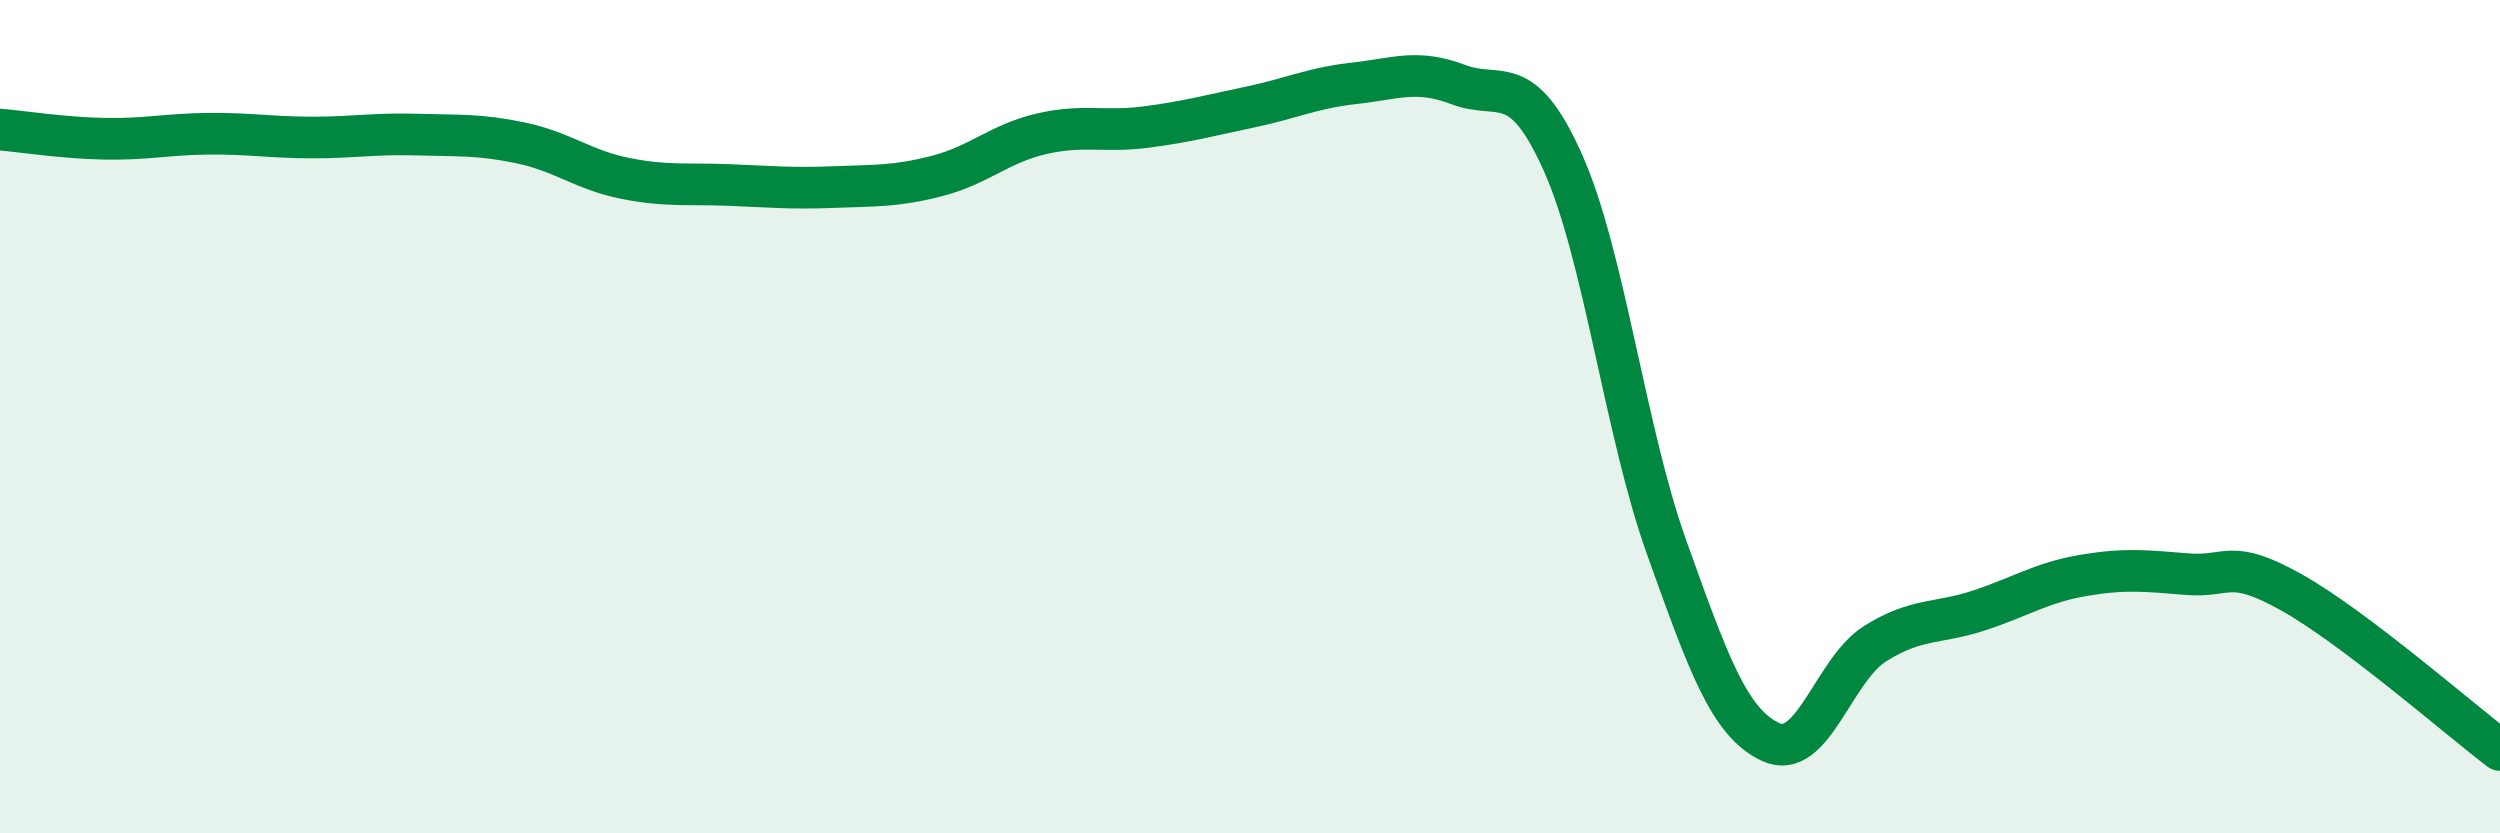
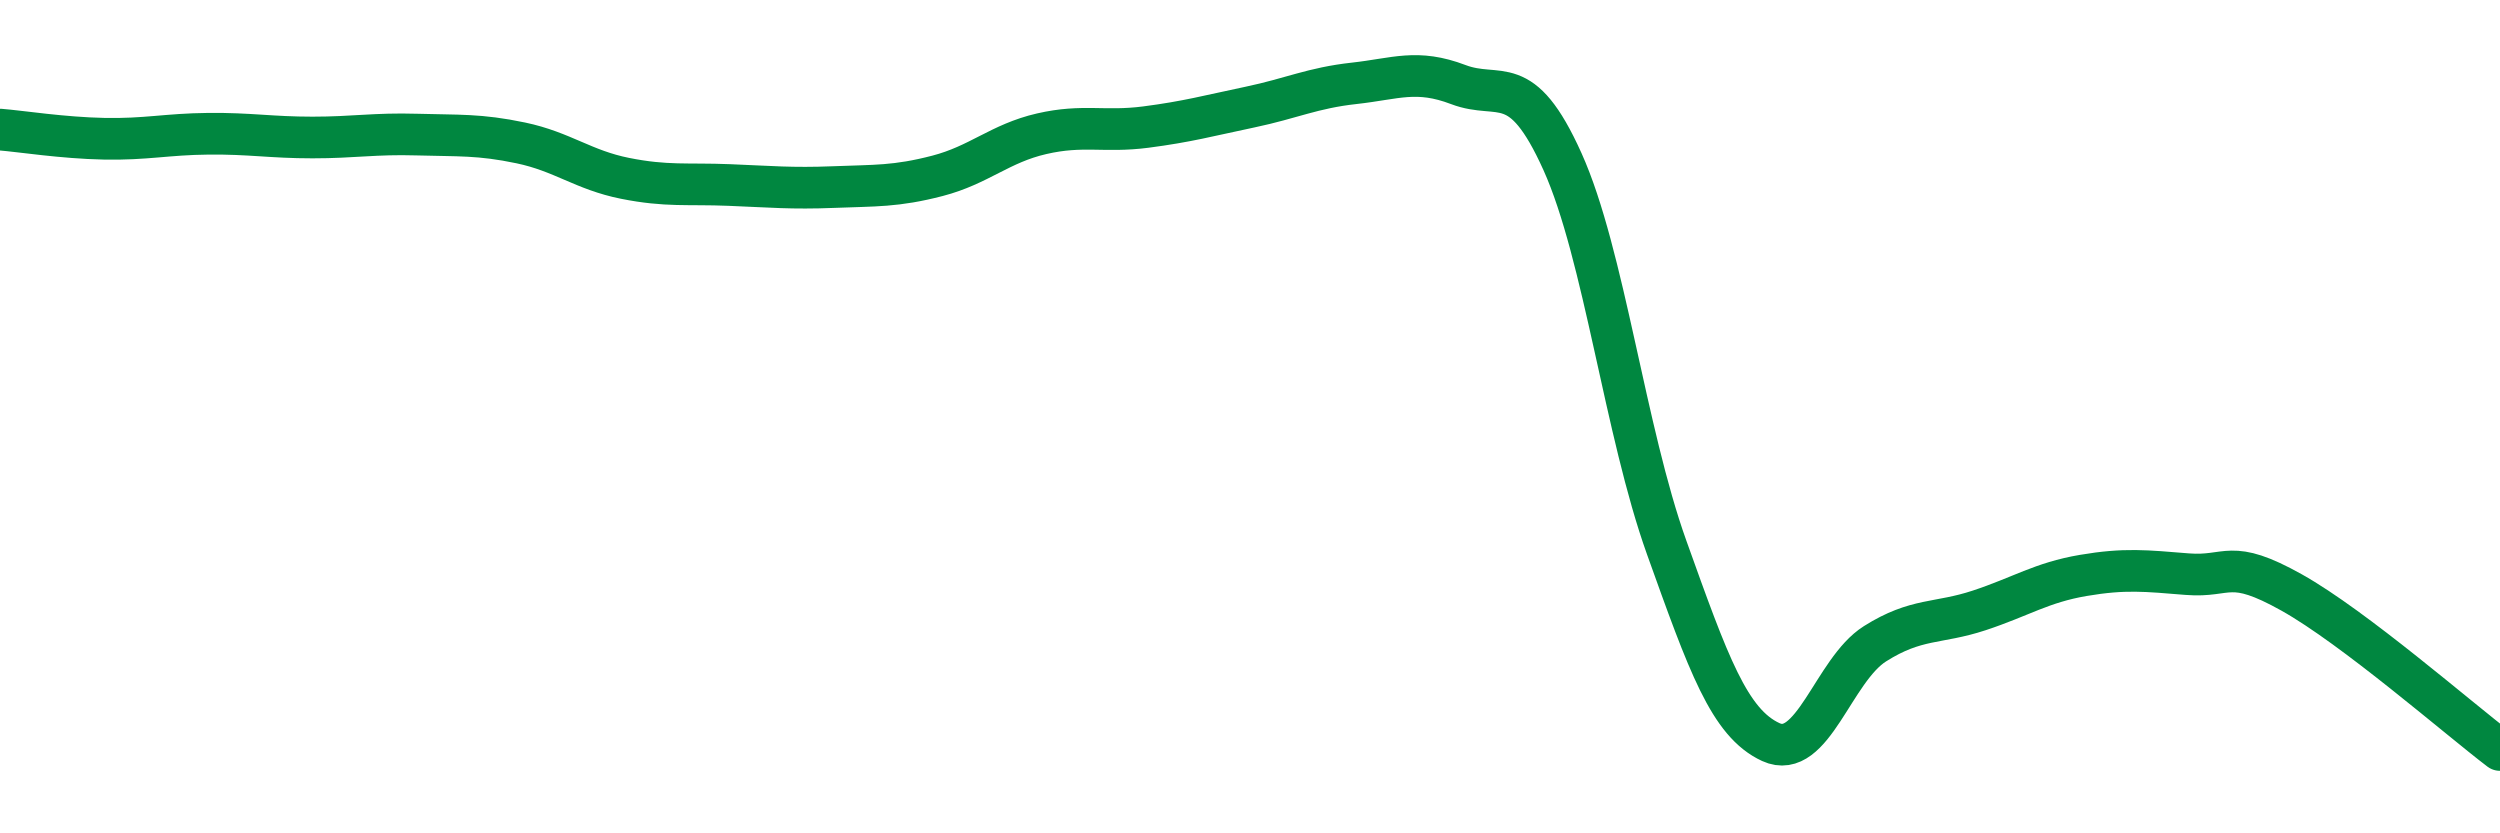
<svg xmlns="http://www.w3.org/2000/svg" width="60" height="20" viewBox="0 0 60 20">
-   <path d="M 0,3.11 C 0.5,3.15 1.5,3.31 2.5,3.33 C 3.5,3.35 4,3.22 5,3.21 C 6,3.2 6.5,3.3 7.5,3.3 C 8.5,3.3 9,3.2 10,3.23 C 11,3.26 11.5,3.22 12.5,3.43 C 13.5,3.64 14,4.08 15,4.28 C 16,4.48 16.5,4.4 17.5,4.44 C 18.5,4.48 19,4.53 20,4.49 C 21,4.45 21.5,4.48 22.5,4.22 C 23.5,3.96 24,3.44 25,3.21 C 26,2.98 26.5,3.18 27.5,3.05 C 28.5,2.92 29,2.78 30,2.57 C 31,2.36 31.5,2.11 32.5,2 C 33.5,1.89 34,1.65 35,2.03 C 36,2.41 36.5,1.66 37.5,3.88 C 38.5,6.1 39,10.35 40,13.14 C 41,15.93 41.5,17.35 42.5,17.81 C 43.5,18.27 44,16.08 45,15.45 C 46,14.82 46.5,14.98 47.5,14.65 C 48.5,14.32 49,13.98 50,13.81 C 51,13.64 51.5,13.7 52.5,13.78 C 53.5,13.86 53.5,13.38 55,14.22 C 56.5,15.06 59,17.24 60,18L60 20L0 20Z" fill="#008740" opacity="0.1" stroke-linecap="round" stroke-linejoin="round" />
  <path d="M 0,3.11 C 0.5,3.15 1.5,3.31 2.5,3.33 C 3.5,3.35 4,3.22 5,3.21 C 6,3.2 6.5,3.3 7.5,3.3 C 8.5,3.3 9,3.2 10,3.23 C 11,3.26 11.5,3.22 12.5,3.43 C 13.5,3.64 14,4.08 15,4.28 C 16,4.48 16.5,4.4 17.5,4.44 C 18.5,4.48 19,4.53 20,4.49 C 21,4.45 21.5,4.48 22.5,4.22 C 23.5,3.96 24,3.44 25,3.21 C 26,2.98 26.5,3.18 27.5,3.05 C 28.5,2.92 29,2.78 30,2.57 C 31,2.36 31.5,2.11 32.5,2 C 33.5,1.89 34,1.65 35,2.03 C 36,2.41 36.5,1.66 37.5,3.88 C 38.5,6.1 39,10.35 40,13.14 C 41,15.93 41.5,17.35 42.5,17.81 C 43.5,18.27 44,16.08 45,15.45 C 46,14.82 46.5,14.98 47.5,14.65 C 48.5,14.32 49,13.98 50,13.81 C 51,13.64 51.5,13.7 52.5,13.78 C 53.5,13.86 53.5,13.38 55,14.22 C 56.5,15.06 59,17.24 60,18" stroke="#008740" stroke-width="1" fill="none" stroke-linecap="round" stroke-linejoin="round" />
</svg>